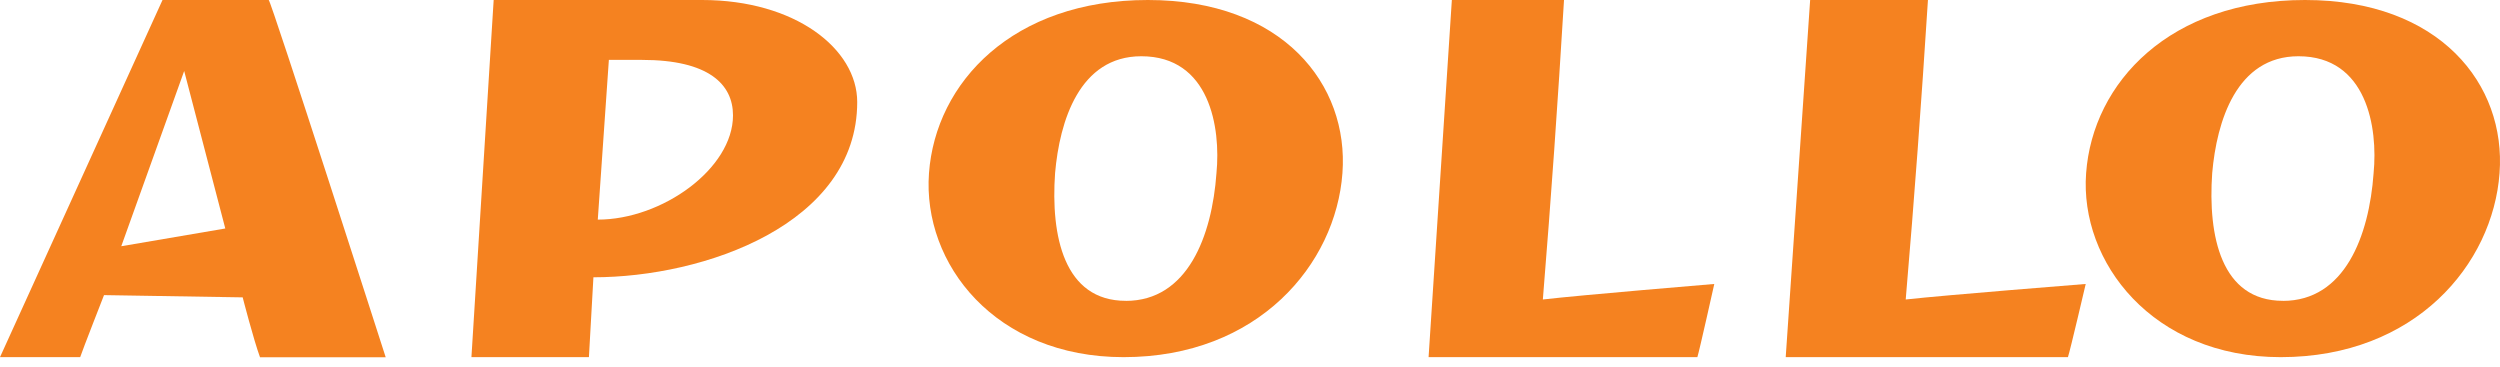
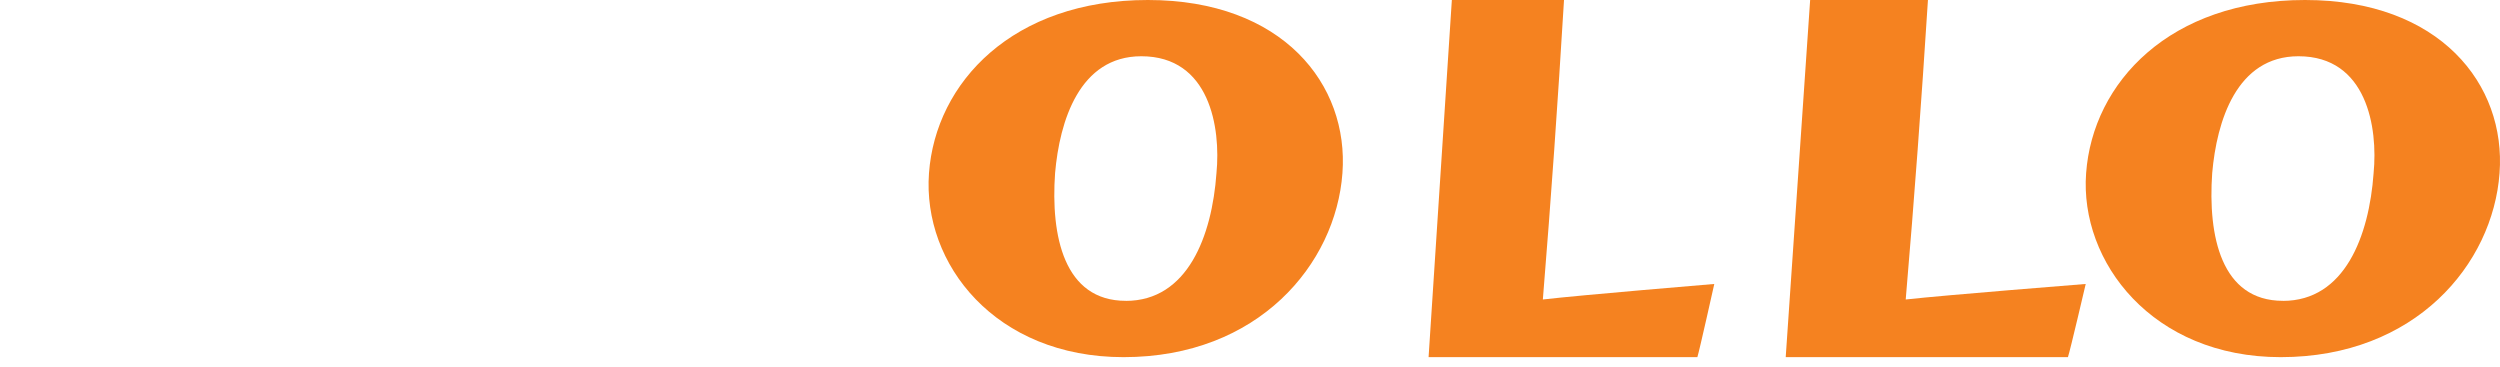
<svg xmlns="http://www.w3.org/2000/svg" class="logo__svg" width="150" height="22" viewBox="0 0 150 22" fill="#f58220">
-   <path d="M6.241 17.707L14.561 17.842C14.561 17.842 15.211 20.371 15.601 21.436H23.142C23.142 21.436 16.252 0 16.122 0H9.751L0 21.429H4.811C4.94 21.029 6.241 17.707 6.241 17.707ZM11.051 4.259L13.517 13.709L7.276 14.774L11.051 4.259Z" fill="#F58220" />
-   <path d="M28.286 21.429H35.335L35.605 16.637C42.255 16.637 51.433 13.444 51.433 6.123C51.433 2.929 47.709 0 42.123 0H29.62L28.286 21.429ZM35.867 13.177L36.532 3.594H38.528C42.518 3.594 43.98 5.058 43.98 6.922C43.98 10.116 39.725 13.177 35.867 13.177Z" fill="#F58220" />
  <path d="M67.414 21.429C75.505 21.429 80.148 15.844 80.546 10.39C80.944 5.065 76.963 0 68.872 0C60.781 0 56.138 4.935 55.739 10.39C55.341 15.845 59.72 21.429 67.414 21.429ZM67.549 18.05C63.835 18.05 63.038 14.155 63.305 10.387C63.575 7.271 64.764 3.375 68.478 3.375C72.589 3.375 73.253 7.661 72.988 10.387C72.719 14.156 71.259 18.053 67.546 18.053L67.549 18.05Z" fill="#F58220" />
  <path d="M93.841 0H87.111L85.715 21.429H101.842C101.969 21.024 102.857 17.038 102.857 17.038C102.857 17.038 94.858 17.703 92.571 17.969C93.08 11.712 93.461 6.255 93.841 0Z" fill="#F58220" />
  <path d="M115.677 0H108.609L107.143 21.429H124.076C124.212 21.024 125.143 17.038 125.143 17.038C125.143 17.038 116.742 17.703 114.343 17.969C114.876 11.712 115.276 6.255 115.677 0Z" fill="#F58220" />
  <path d="M136.841 21.429C144.932 21.429 149.575 15.844 149.973 10.39C150.372 5.065 146.391 0 138.3 0C130.209 0 125.565 4.935 125.167 10.39C124.77 15.714 129.148 21.429 136.841 21.429ZM136.977 18.05C133.262 18.05 132.468 14.155 132.732 10.387C133.003 7.271 134.191 3.375 137.907 3.375C142.018 3.375 142.682 7.661 142.416 10.387C142.147 14.156 140.687 18.053 136.973 18.053L136.977 18.05Z" fill="#F58220" />
</svg>